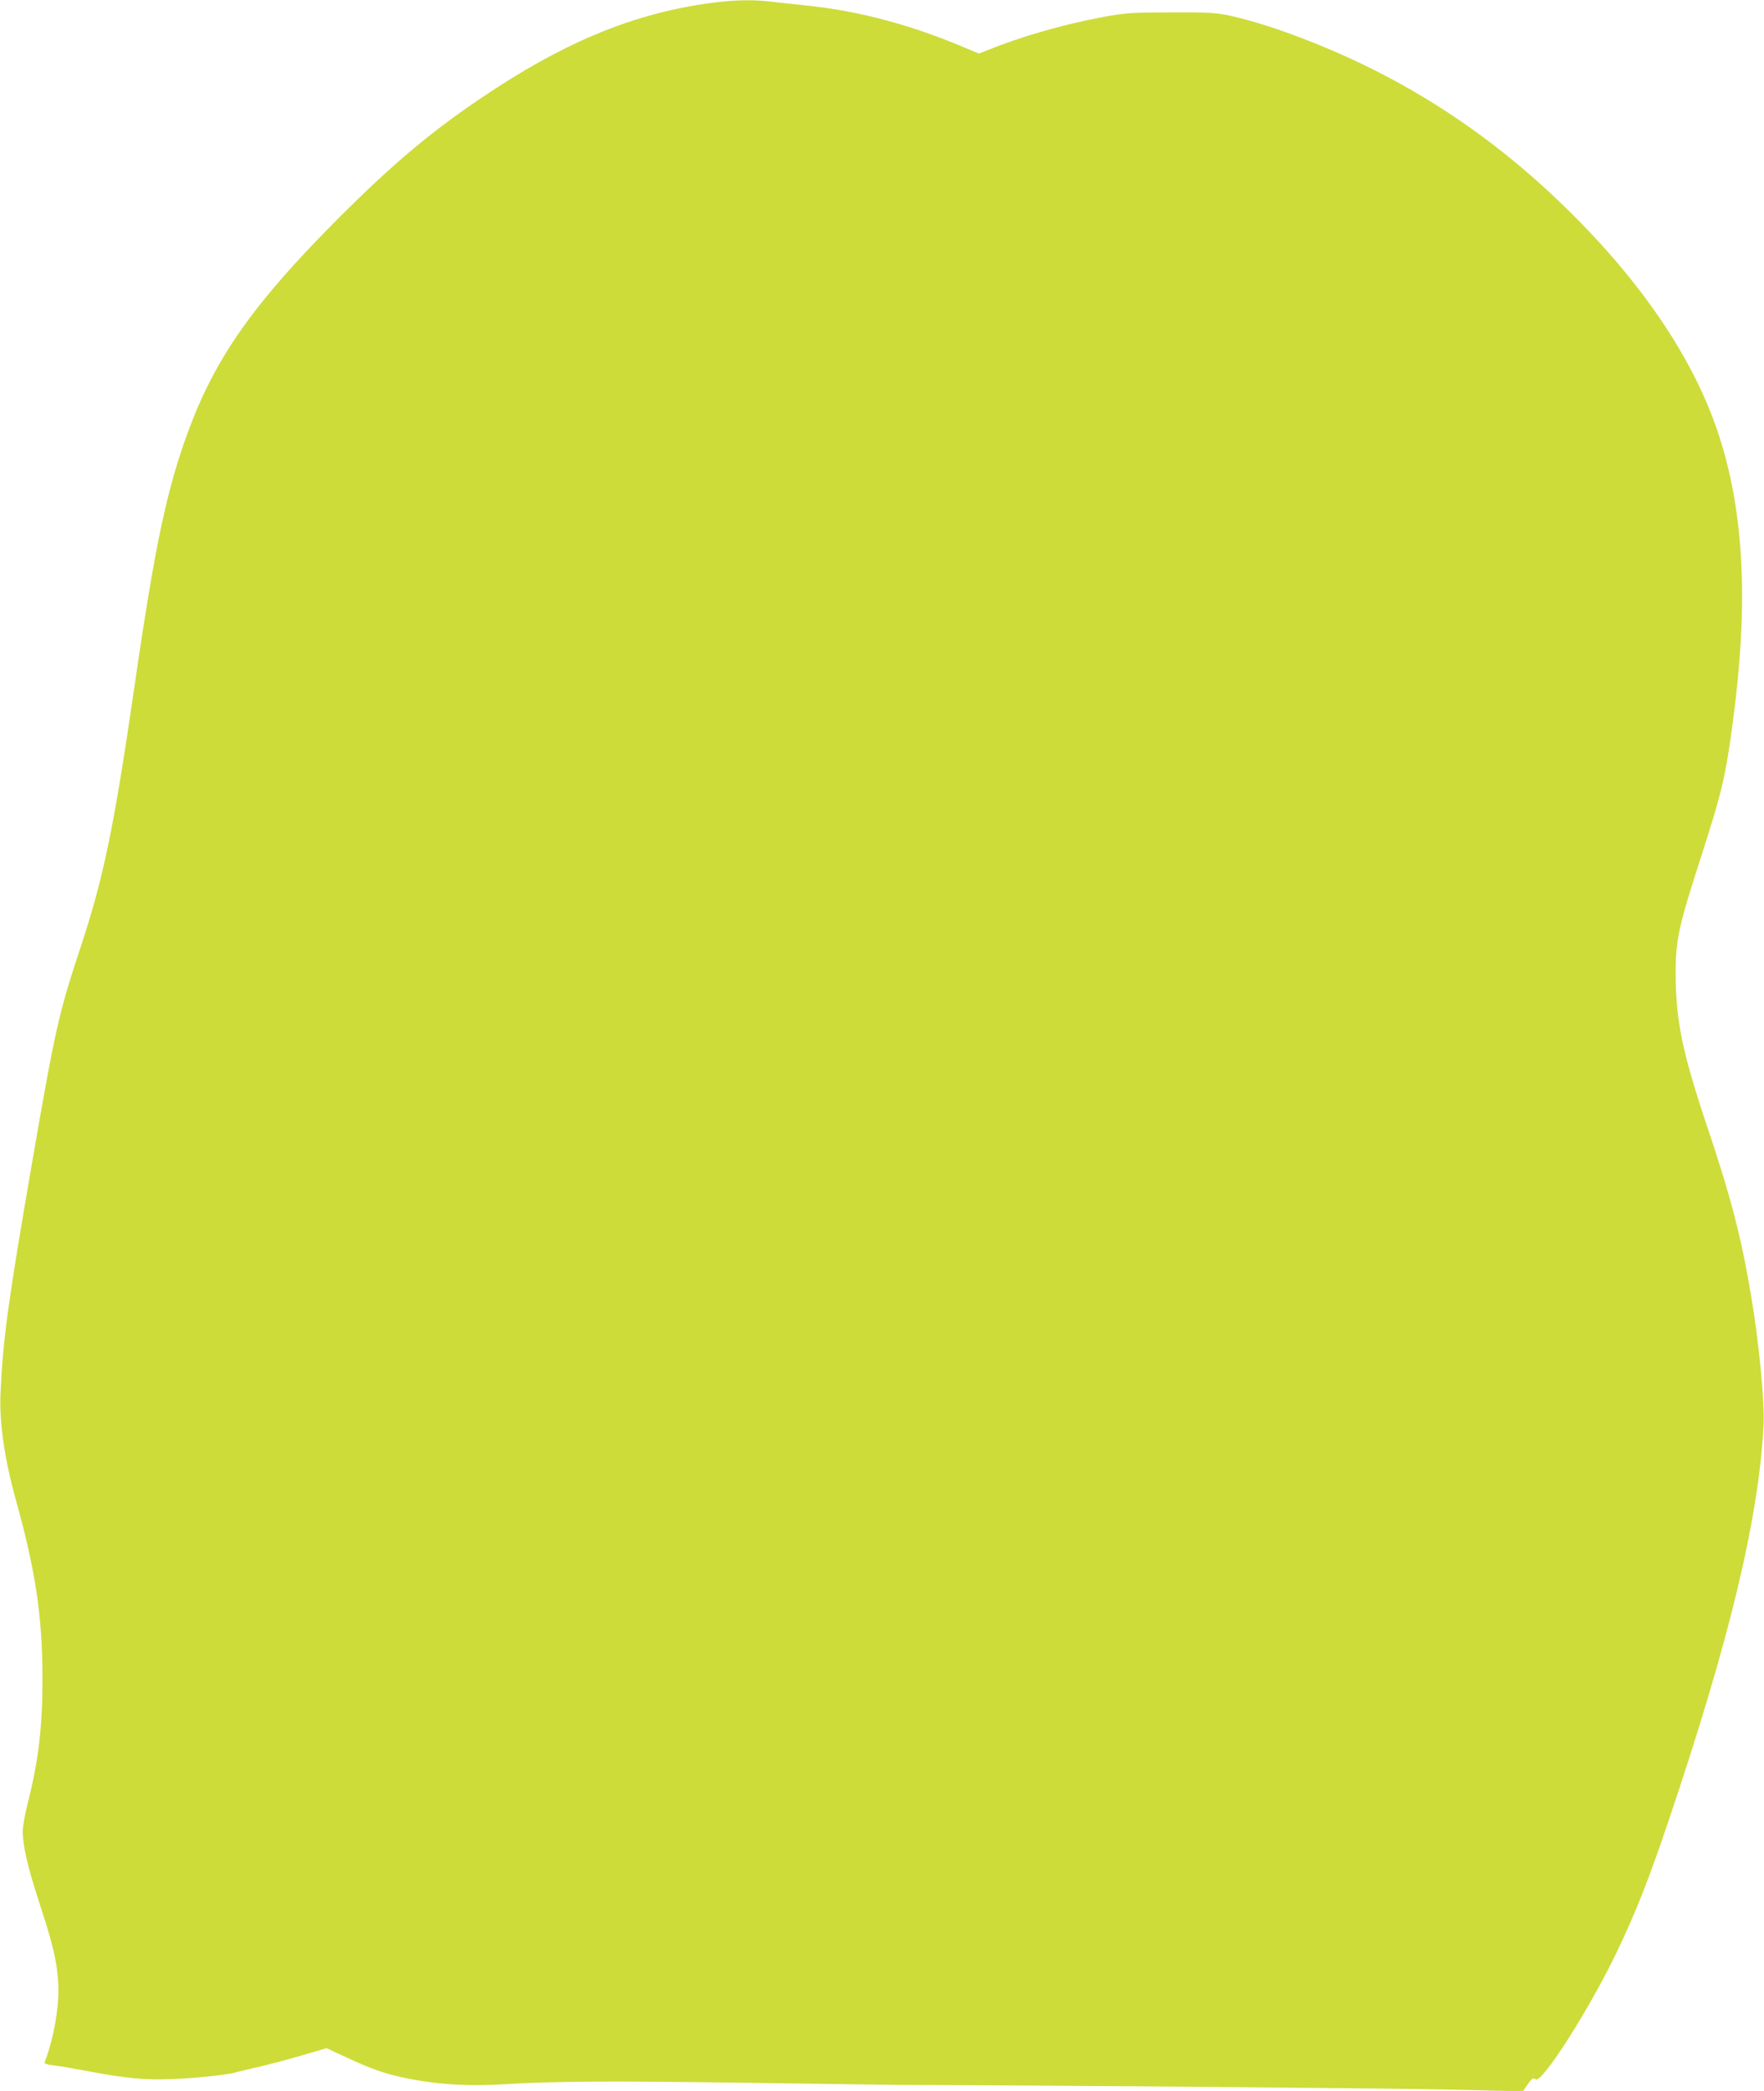
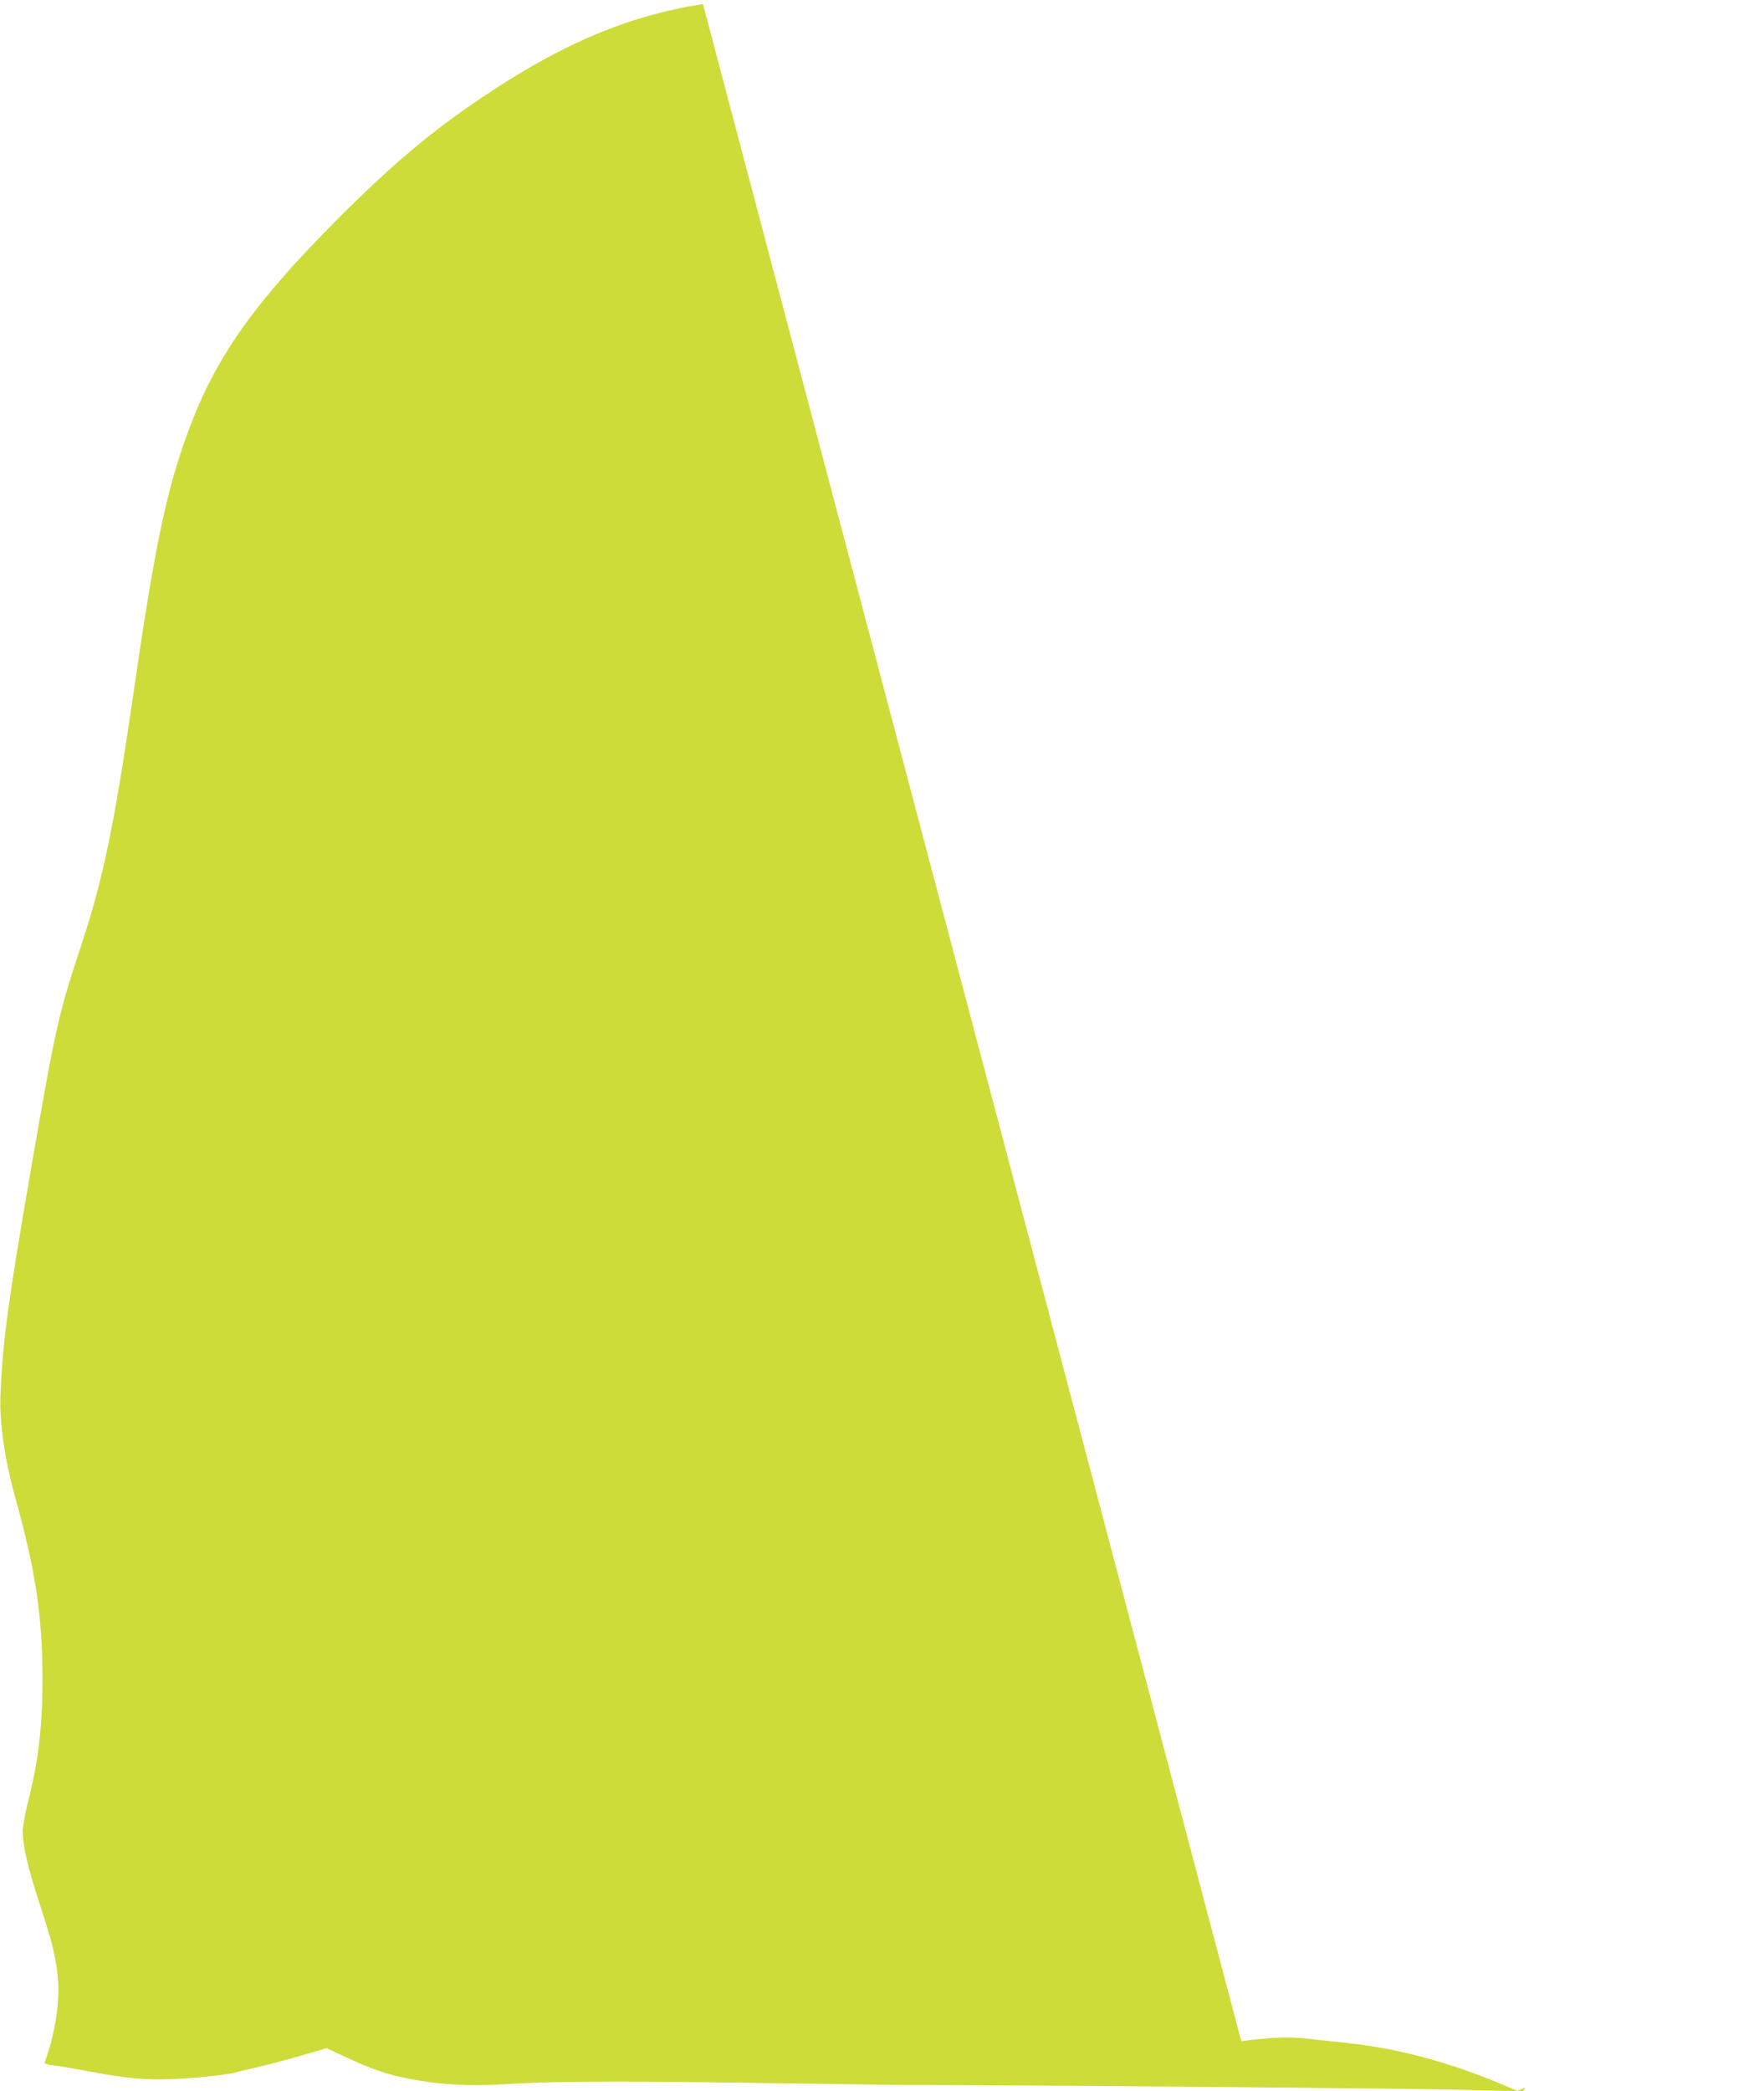
<svg xmlns="http://www.w3.org/2000/svg" version="1.0" width="1080pt" height="1280pt" viewBox="0 0 1080 1280" preserveAspectRatio="xMidYMid meet">
  <g transform="translate(0,1280) scale(0.1,-0.1)" fill="#cddc39" stroke="none">
-     <path d="M4304 12775 c-457 -70 -868 -244 -1358 -575 -309 -208 -545 -407 -872 -734 -515 -516 -750 -847 -916 -1291 -135 -361 -208 -704 -333 -1565 -128 -882 -192 -1189 -337 -1625 -129 -390 -150 -484 -293 -1310 -145 -840 -177 -1072 -192 -1405 -8 -174 25 -403 92 -644 123 -441 165 -721 165 -1106 0 -295 -25 -503 -92 -765 -16 -66 -30 -142 -29 -170 2 -91 31 -215 102 -434 82 -250 106 -350 115 -482 10 -138 -25 -344 -83 -494 -2 -8 16 -14 54 -18 32 -4 128 -20 213 -36 232 -44 344 -55 520 -48 137 5 351 28 388 42 8 3 64 16 125 30 62 14 183 46 269 71 l157 46 108 -50 c168 -79 257 -110 396 -137 182 -36 366 -47 577 -34 324 19 641 21 1495 9 468 -7 888 -12 935 -13 733 -1 2981 -20 3340 -28 l474 -11 16 23 c36 55 47 64 62 51 36 -30 324 420 494 773 116 241 198 448 315 795 375 1110 555 1854 586 2430 8 144 -28 519 -78 810 -60 355 -124 600 -274 1045 -146 438 -185 629 -186 915 0 204 19 292 146 685 138 428 159 515 204 855 97 720 70 1279 -85 1755 -151 464 -472 940 -945 1400 -460 448 -968 778 -1551 1009 -192 76 -355 128 -493 159 -90 19 -127 22 -365 21 -242 0 -277 -3 -411 -27 -240 -44 -506 -120 -715 -205 l-50 -20 -70 29 c-336 144 -656 230 -974 264 -80 8 -184 20 -231 25 -127 15 -246 10 -415 -15z" />
+     <path d="M4304 12775 c-457 -70 -868 -244 -1358 -575 -309 -208 -545 -407 -872 -734 -515 -516 -750 -847 -916 -1291 -135 -361 -208 -704 -333 -1565 -128 -882 -192 -1189 -337 -1625 -129 -390 -150 -484 -293 -1310 -145 -840 -177 -1072 -192 -1405 -8 -174 25 -403 92 -644 123 -441 165 -721 165 -1106 0 -295 -25 -503 -92 -765 -16 -66 -30 -142 -29 -170 2 -91 31 -215 102 -434 82 -250 106 -350 115 -482 10 -138 -25 -344 -83 -494 -2 -8 16 -14 54 -18 32 -4 128 -20 213 -36 232 -44 344 -55 520 -48 137 5 351 28 388 42 8 3 64 16 125 30 62 14 183 46 269 71 l157 46 108 -50 c168 -79 257 -110 396 -137 182 -36 366 -47 577 -34 324 19 641 21 1495 9 468 -7 888 -12 935 -13 733 -1 2981 -20 3340 -28 l474 -11 16 23 l-50 -20 -70 29 c-336 144 -656 230 -974 264 -80 8 -184 20 -231 25 -127 15 -246 10 -415 -15z" />
  </g>
</svg>